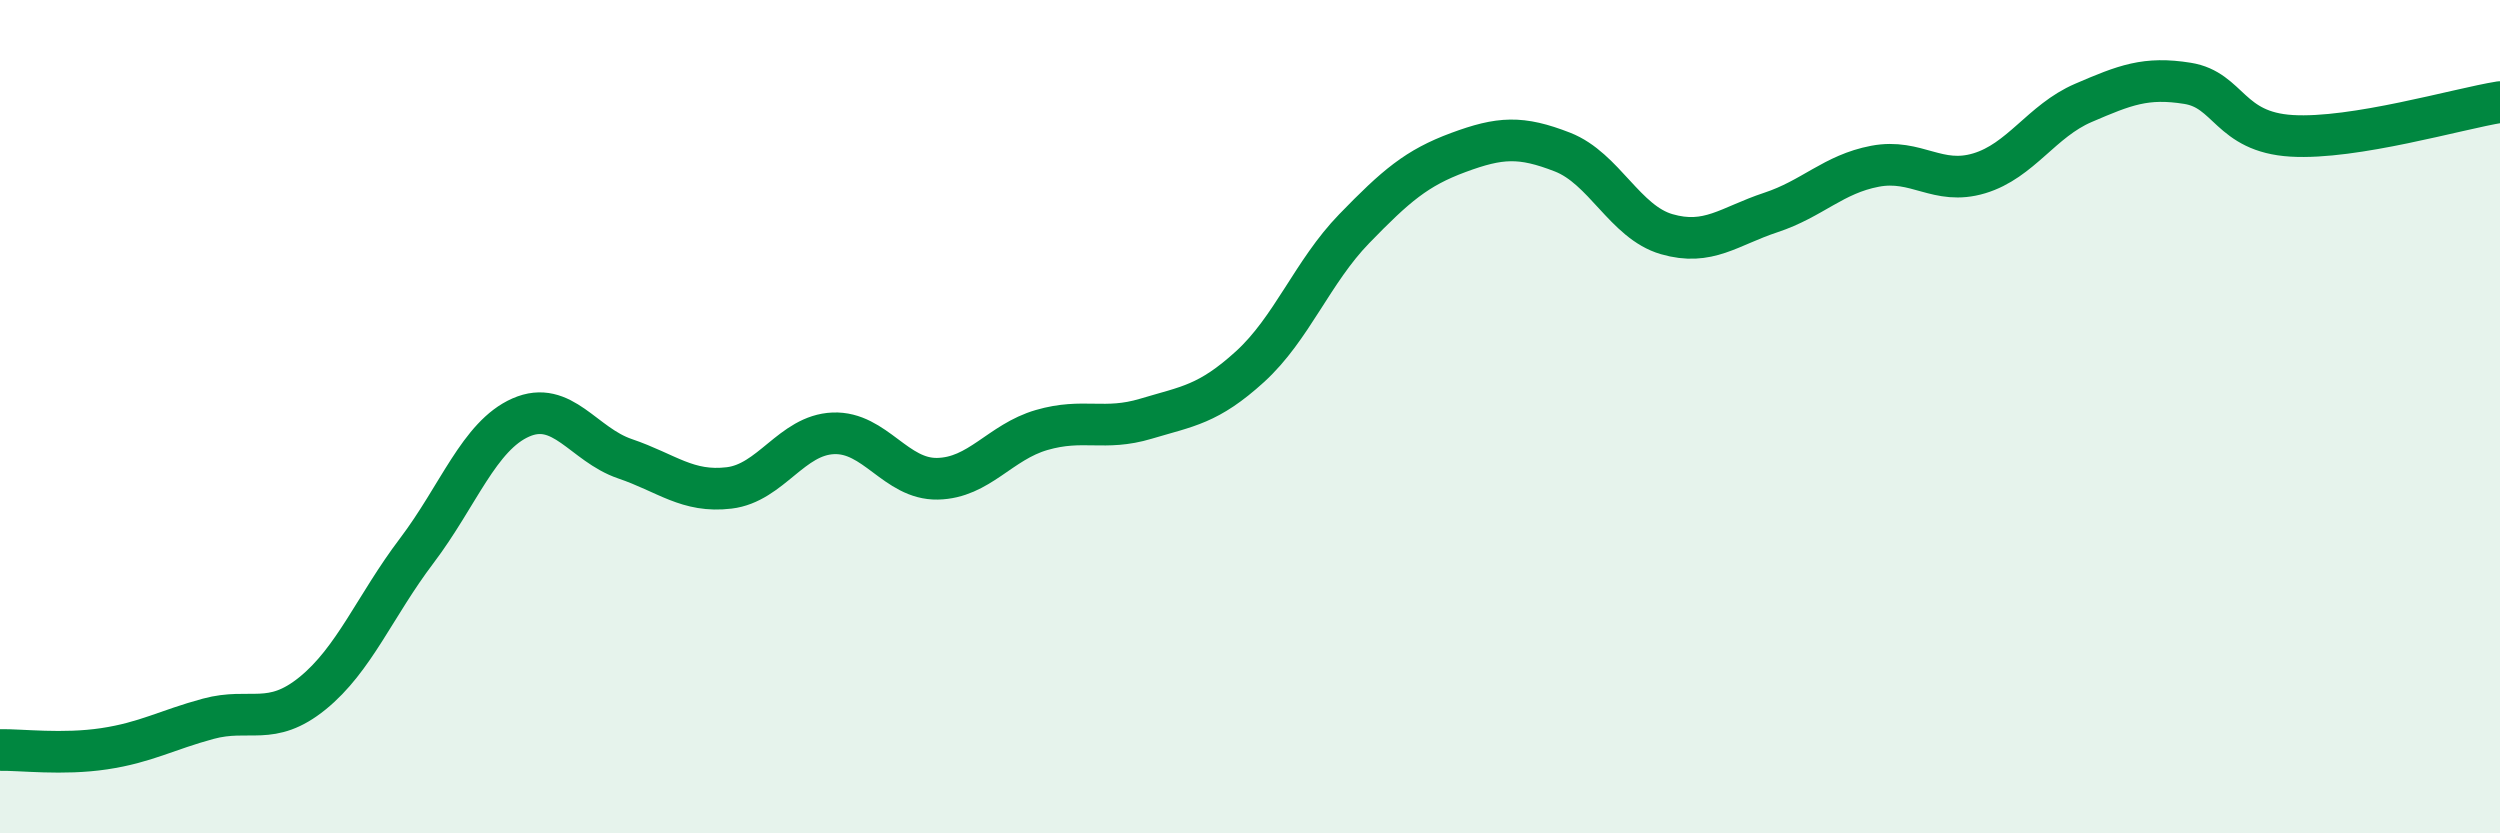
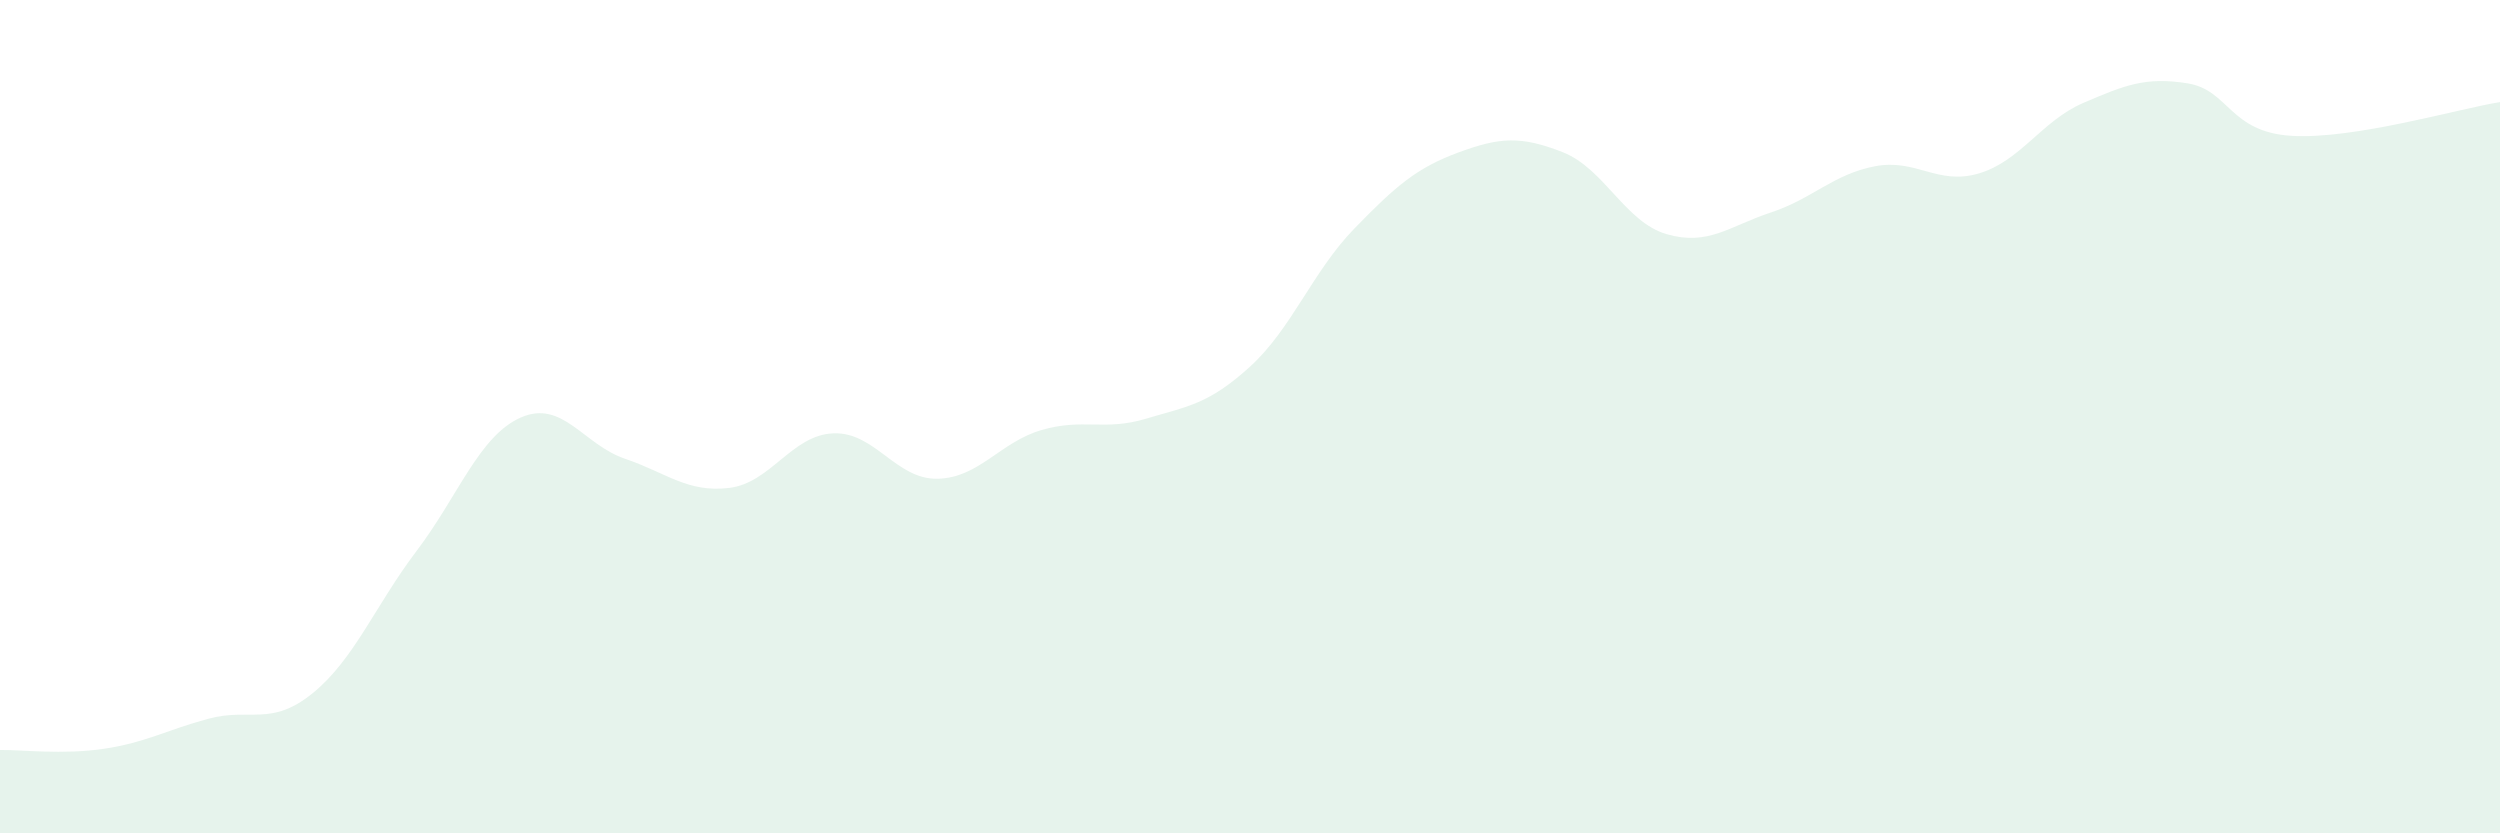
<svg xmlns="http://www.w3.org/2000/svg" width="60" height="20" viewBox="0 0 60 20">
  <path d="M 0,18 C 0.5,17.99 1.5,18.12 2.5,17.97 C 3.5,17.82 4,17.52 5,17.25 C 6,16.98 6.5,17.45 7.5,16.64 C 8.5,15.83 9,14.54 10,13.22 C 11,11.9 11.5,10.46 12.5,10.02 C 13.5,9.58 14,10.67 15,11.01 C 16,11.35 16.5,11.83 17.5,11.71 C 18.5,11.59 19,10.44 20,10.4 C 21,10.36 21.5,11.51 22.5,11.49 C 23.5,11.47 24,10.61 25,10.32 C 26,10.03 26.5,10.35 27.5,10.05 C 28.5,9.75 29,9.71 30,8.8 C 31,7.89 31.5,6.52 32.5,5.49 C 33.5,4.46 34,4.03 35,3.66 C 36,3.29 36.5,3.26 37.5,3.65 C 38.5,4.04 39,5.33 40,5.62 C 41,5.91 41.5,5.43 42.5,5.1 C 43.5,4.77 44,4.18 45,3.99 C 46,3.8 46.5,4.46 47.5,4.16 C 48.5,3.86 49,2.9 50,2.47 C 51,2.04 51.5,1.84 52.5,2 C 53.5,2.16 53.5,3.17 55,3.26 C 56.5,3.35 59,2.61 60,2.45L60 20L0 20Z" fill="#008740" opacity="0.1" stroke-linecap="round" stroke-linejoin="round" />
-   <path d="M 0,18 C 0.5,17.99 1.5,18.12 2.5,17.97 C 3.5,17.82 4,17.52 5,17.25 C 6,16.98 6.5,17.45 7.5,16.64 C 8.5,15.83 9,14.54 10,13.22 C 11,11.9 11.5,10.46 12.5,10.02 C 13.5,9.58 14,10.67 15,11.01 C 16,11.35 16.5,11.83 17.5,11.71 C 18.5,11.59 19,10.44 20,10.4 C 21,10.36 21.5,11.51 22.5,11.49 C 23.5,11.47 24,10.61 25,10.32 C 26,10.03 26.5,10.35 27.5,10.05 C 28.5,9.75 29,9.71 30,8.8 C 31,7.89 31.5,6.52 32.5,5.49 C 33.5,4.46 34,4.03 35,3.66 C 36,3.29 36.5,3.26 37.5,3.65 C 38.5,4.04 39,5.33 40,5.62 C 41,5.91 41.5,5.43 42.5,5.1 C 43.5,4.77 44,4.18 45,3.99 C 46,3.8 46.5,4.46 47.5,4.16 C 48.5,3.86 49,2.9 50,2.47 C 51,2.04 51.5,1.84 52.5,2 C 53.5,2.16 53.5,3.17 55,3.26 C 56.5,3.35 59,2.61 60,2.45" stroke="#008740" stroke-width="1" fill="none" stroke-linecap="round" stroke-linejoin="round" />
</svg>